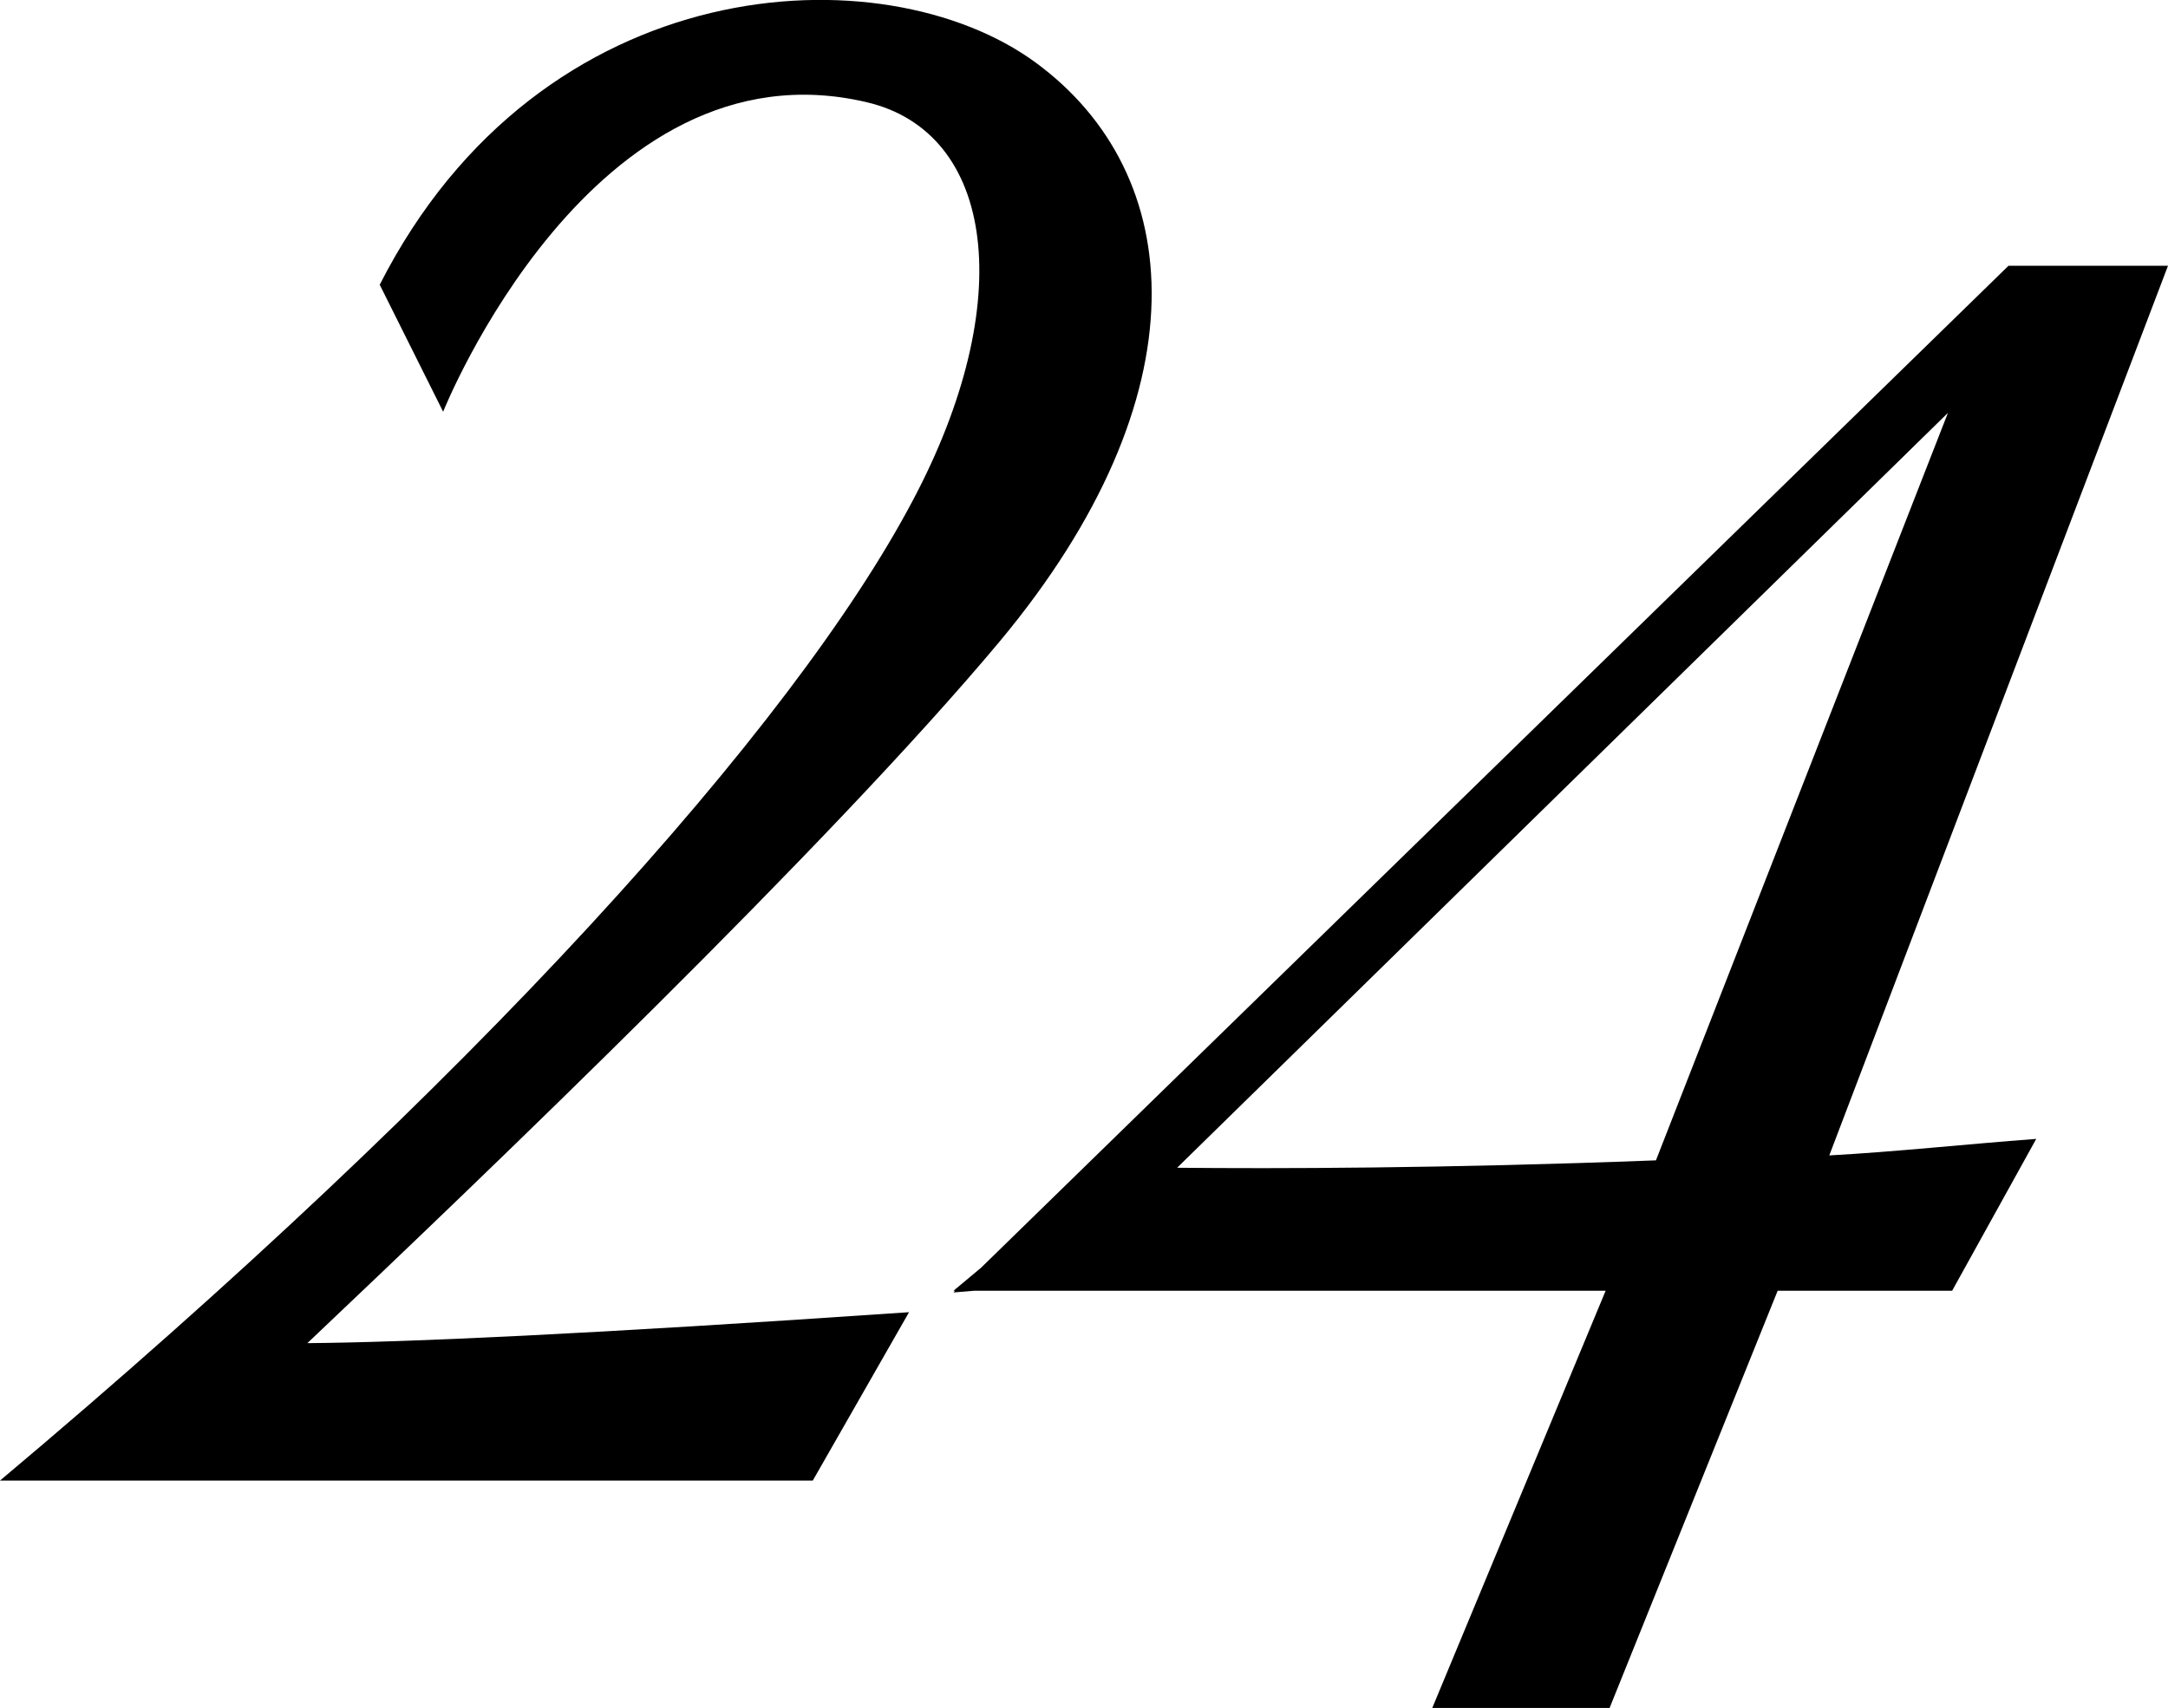
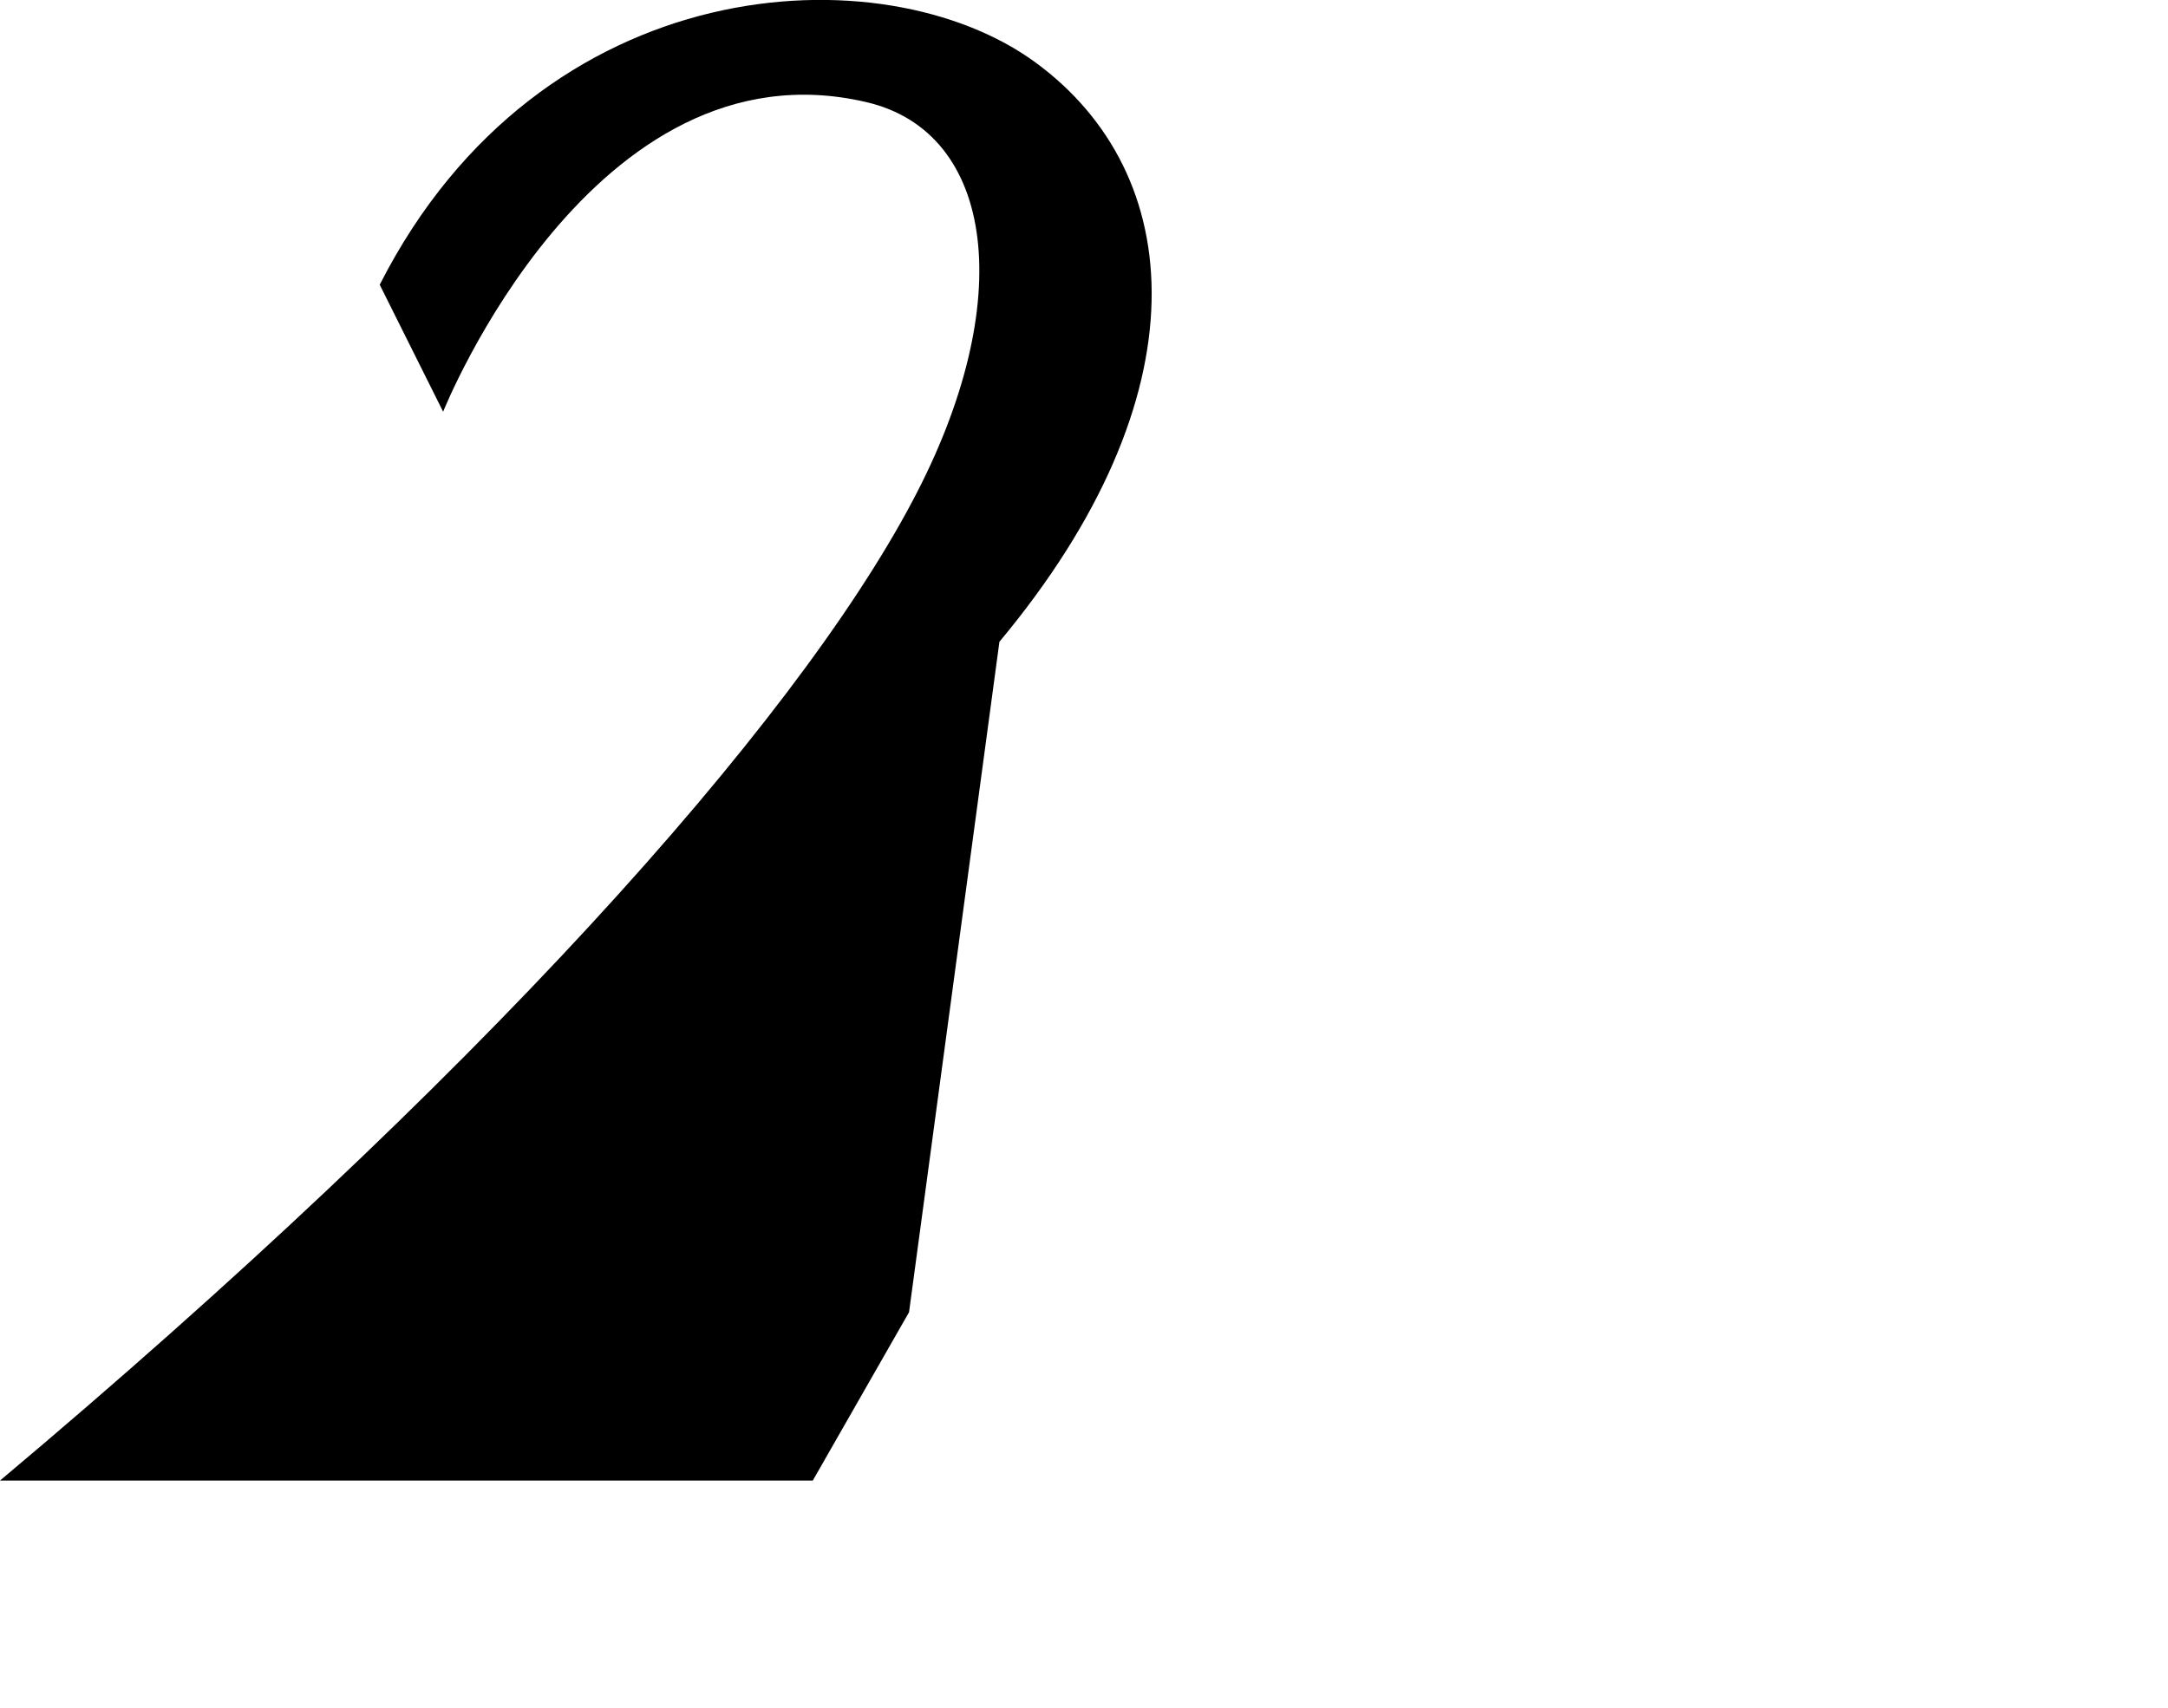
<svg xmlns="http://www.w3.org/2000/svg" viewBox="0 0 114.19 89.98">
  <g fill-rule="evenodd">
-     <path d="m52.64 33.81c10.84-13 9.9-24.66 1.9-30.52s-26.03-5.01-34.54 11.71l3.34 6.69s7.86-19.69 22.29-16.31c6.79 1.58 8 10.53 2.44 21-6.28 11.89-23.07 30.62-48.07 51.62h42.81l5.07-8.87c-16.88 1.16-26.55 1.59-31.69 1.63 9.35-8.86 27.42-26.15 36.45-36.95z" />
-     <path d="m114.19 14h-8.4l-54.12 52.79-1.45 1.21h.08l-.08.09 1.08-.09h33.27l-9.14 22h9.34l8.86-22h9.19l4.43-8c-3.75.28-7.4.68-10.9.87zm-52.19 47.52 40.6-39.77-15.38 39.38c-11.17.43-20.12.44-25.22.39z" />
+     <path d="m52.64 33.81c10.84-13 9.9-24.66 1.9-30.52s-26.03-5.01-34.54 11.71l3.34 6.69s7.86-19.69 22.29-16.31c6.79 1.58 8 10.53 2.44 21-6.28 11.89-23.07 30.62-48.07 51.62h42.81l5.07-8.87z" />
  </g>
</svg>